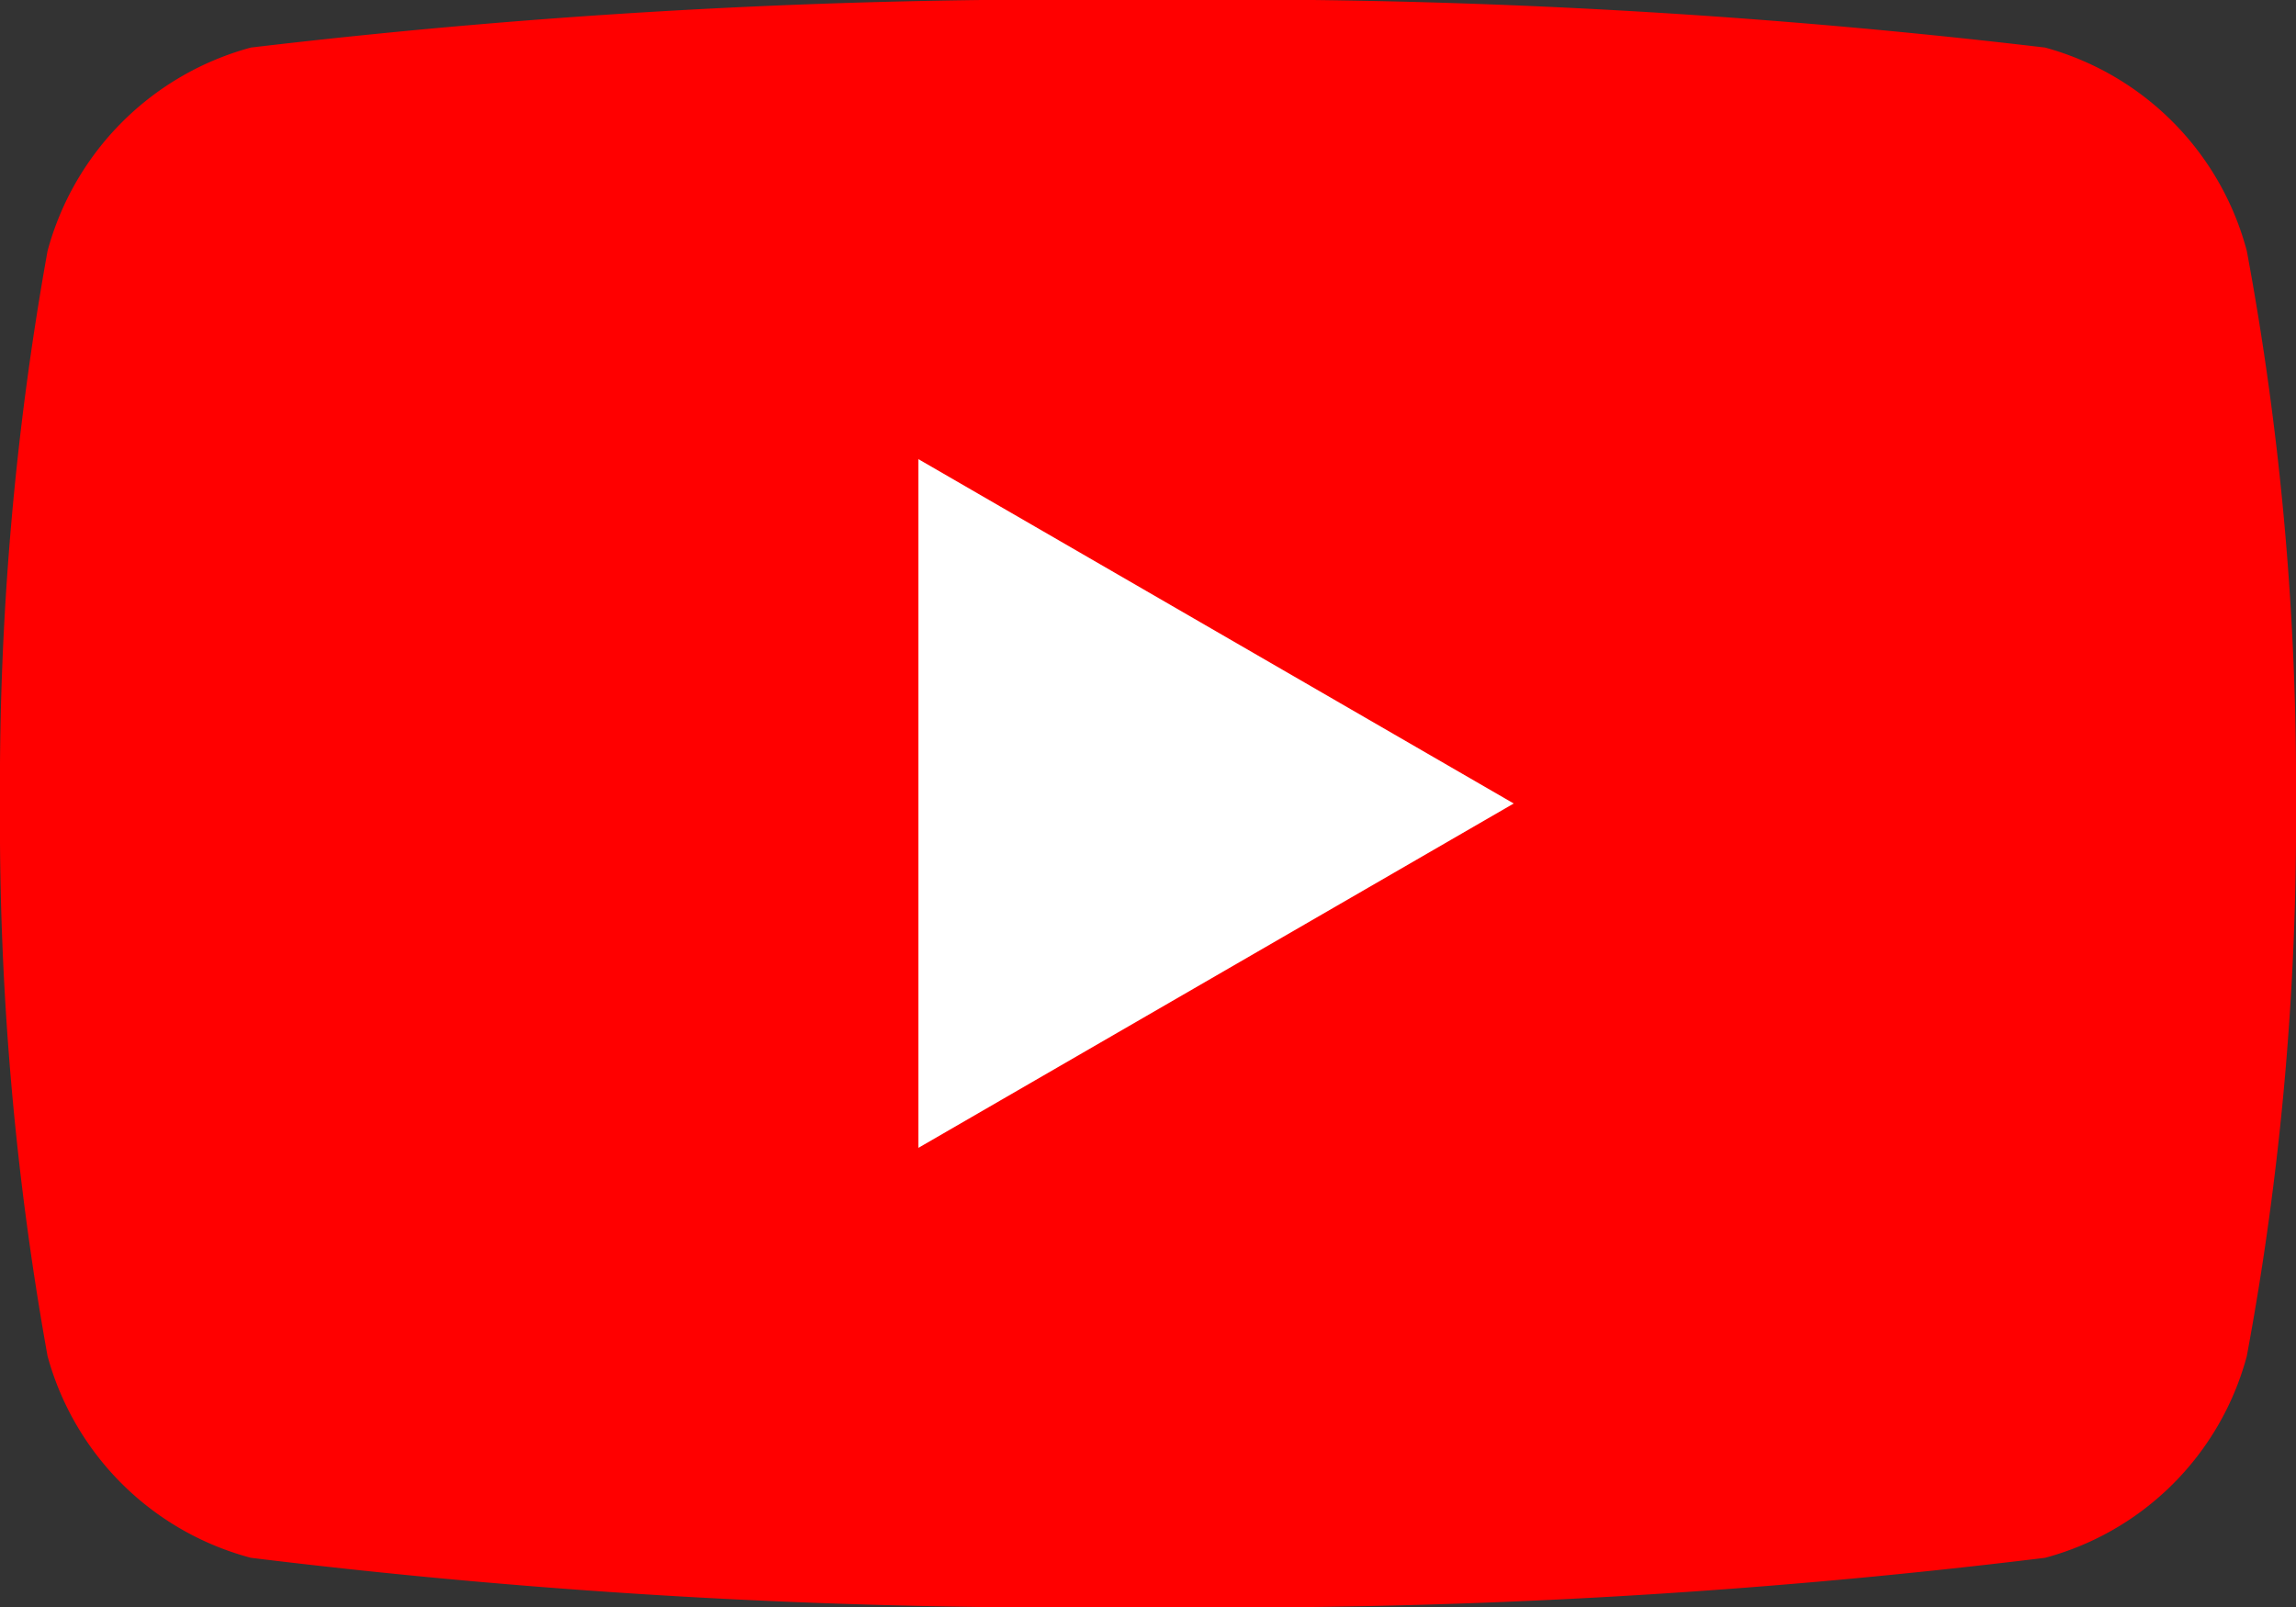
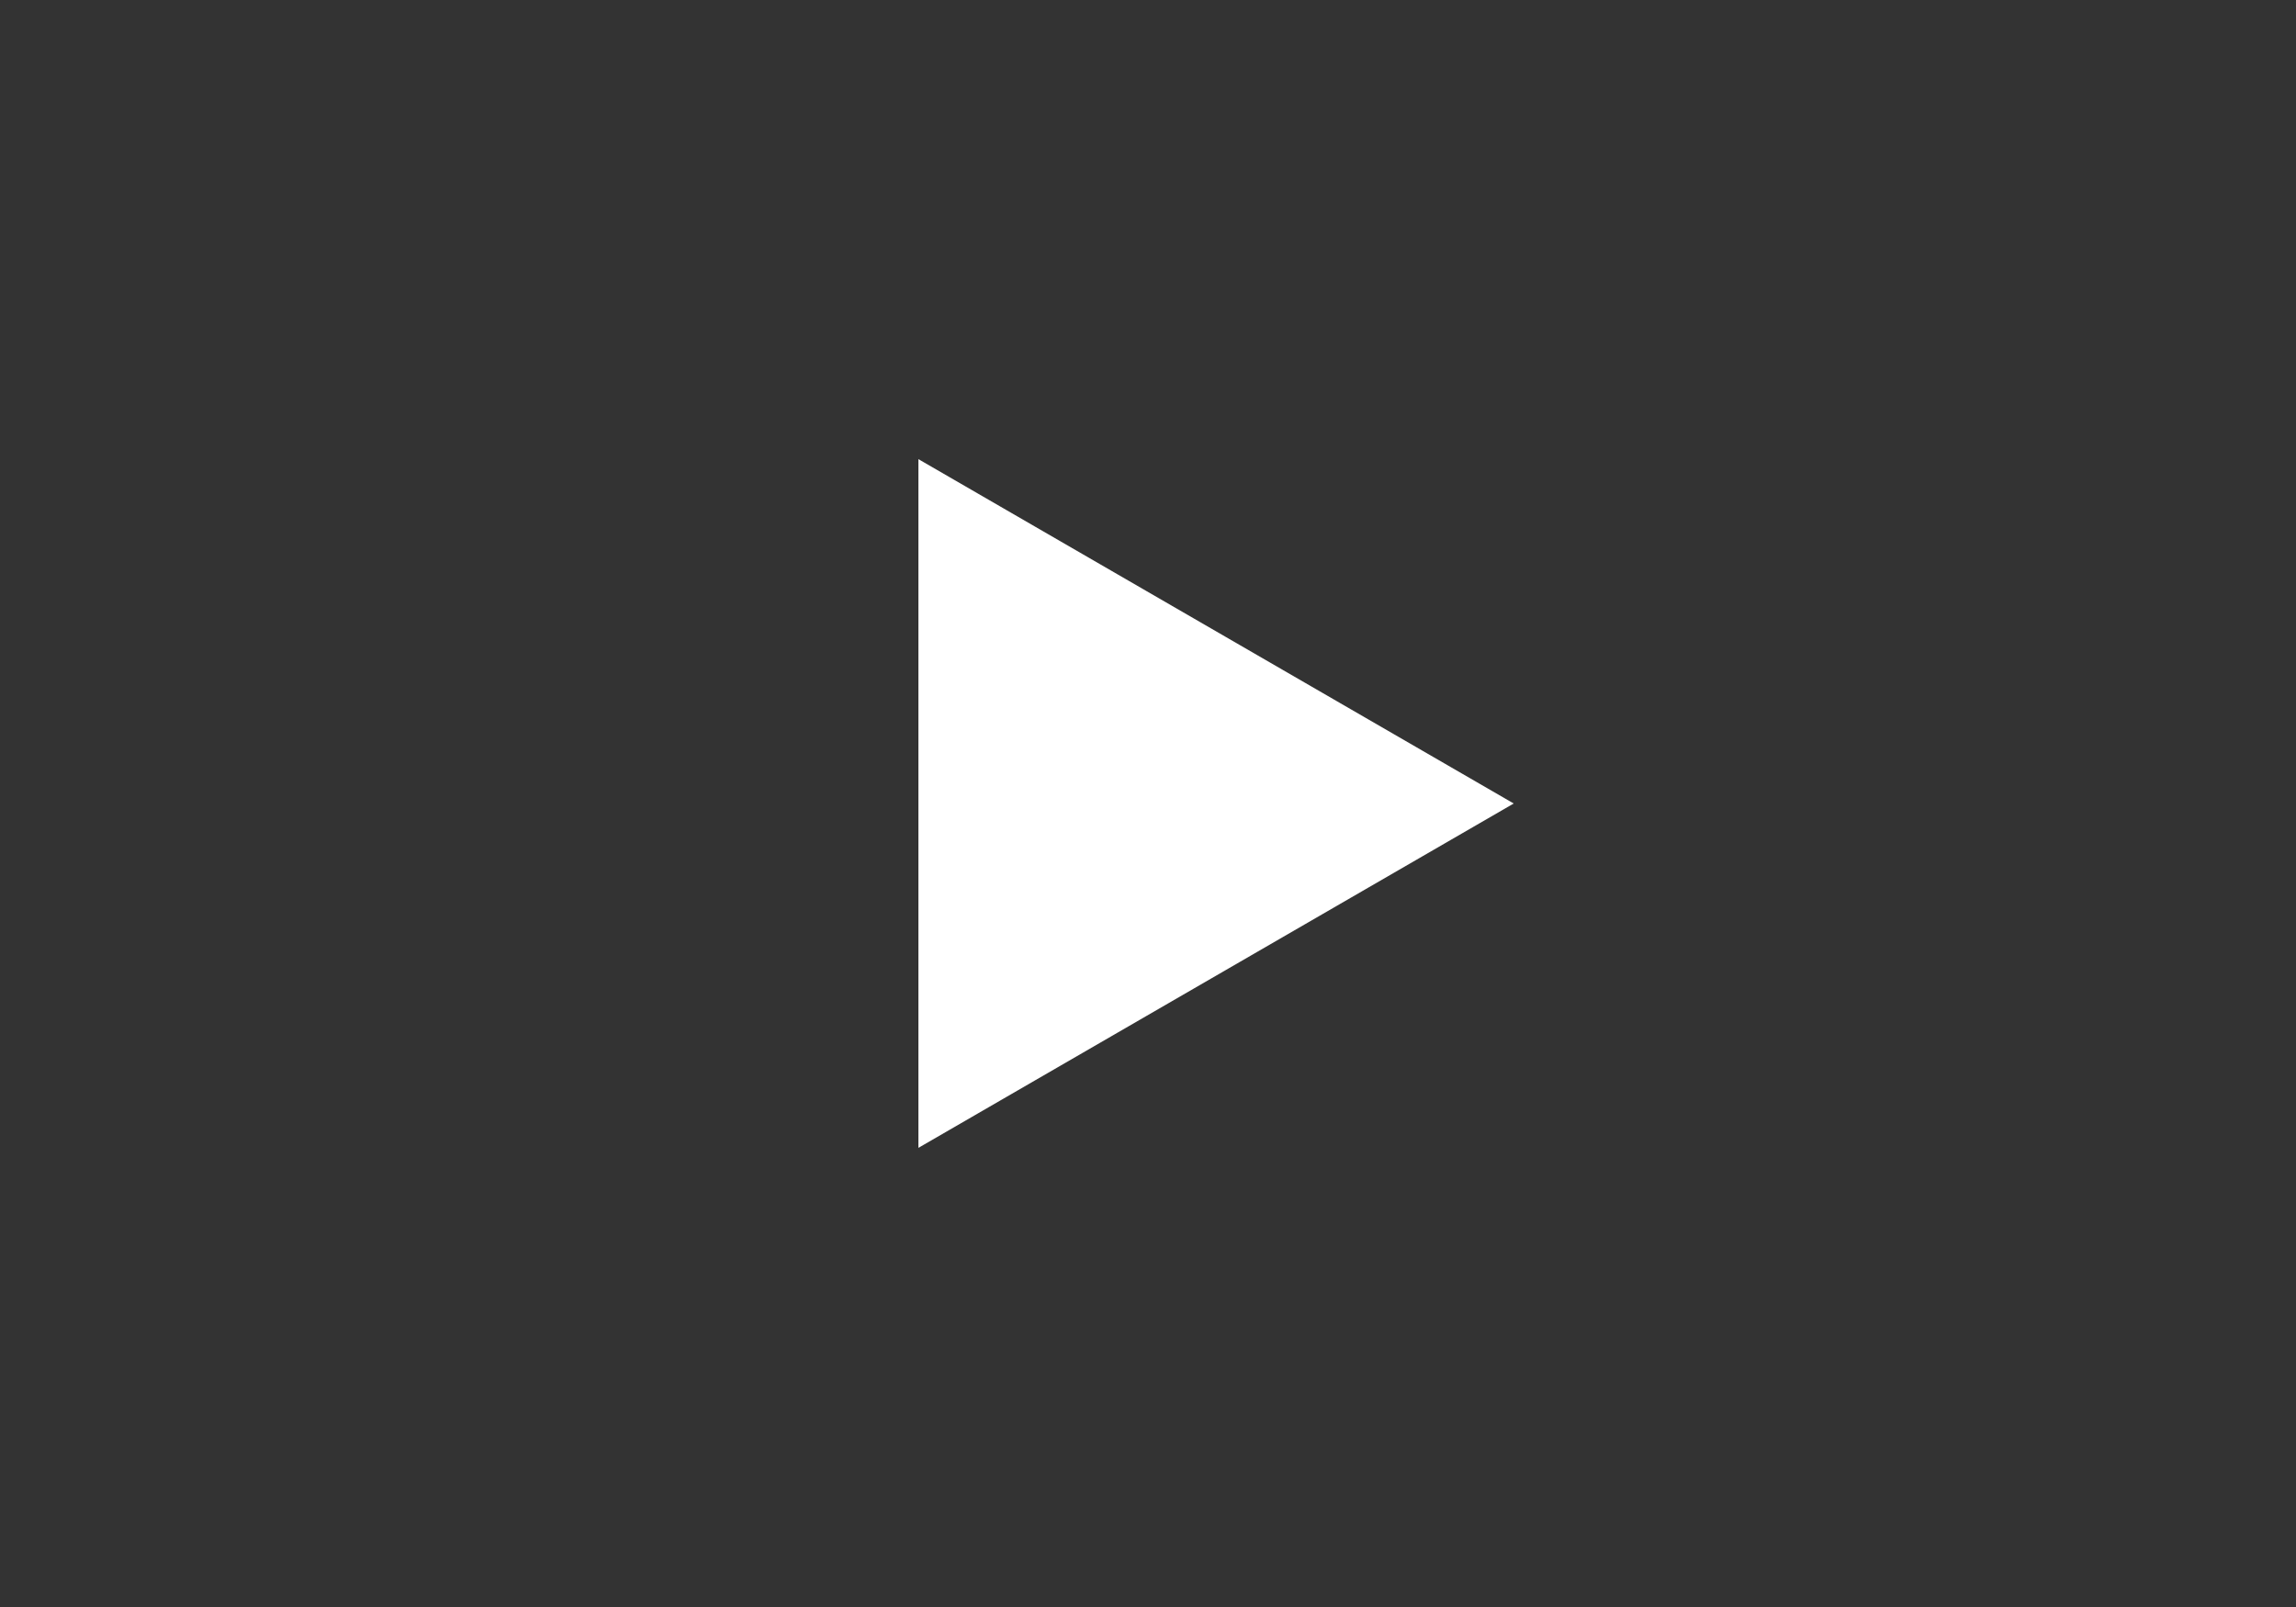
<svg xmlns="http://www.w3.org/2000/svg" viewBox="0 0 14 9.8">
  <rect x="0" y="0" width="14" height="9.8" fill="#333333" stroke="none" />
  <defs>
    <style>.cls-1{fill:red;}.cls-2{fill:#fff;}</style>
  </defs>
  <g id="レイヤー_2" data-name="レイヤー 2">
    <g id="レイヤー_1-2" data-name="レイヤー 1">
-       <path class="cls-1" d="M13.7,1.53A1.75,1.75,0,0,0,12.47.29,42.27,42.27,0,0,0,7,0,42.19,42.19,0,0,0,1.53.29,1.76,1.76,0,0,0,.29,1.53,18.37,18.37,0,0,0,0,4.9,18.37,18.37,0,0,0,.29,8.27,1.75,1.75,0,0,0,1.53,9.5,40.8,40.8,0,0,0,7,9.8a40.88,40.88,0,0,0,5.47-.3A1.74,1.74,0,0,0,13.7,8.27,17.77,17.77,0,0,0,14,4.9,17.77,17.77,0,0,0,13.7,1.53Z" />
      <polygon class="cls-2" points="5.6 7 9.23 4.9 5.6 2.8 5.6 7" />
    </g>
  </g>
</svg>